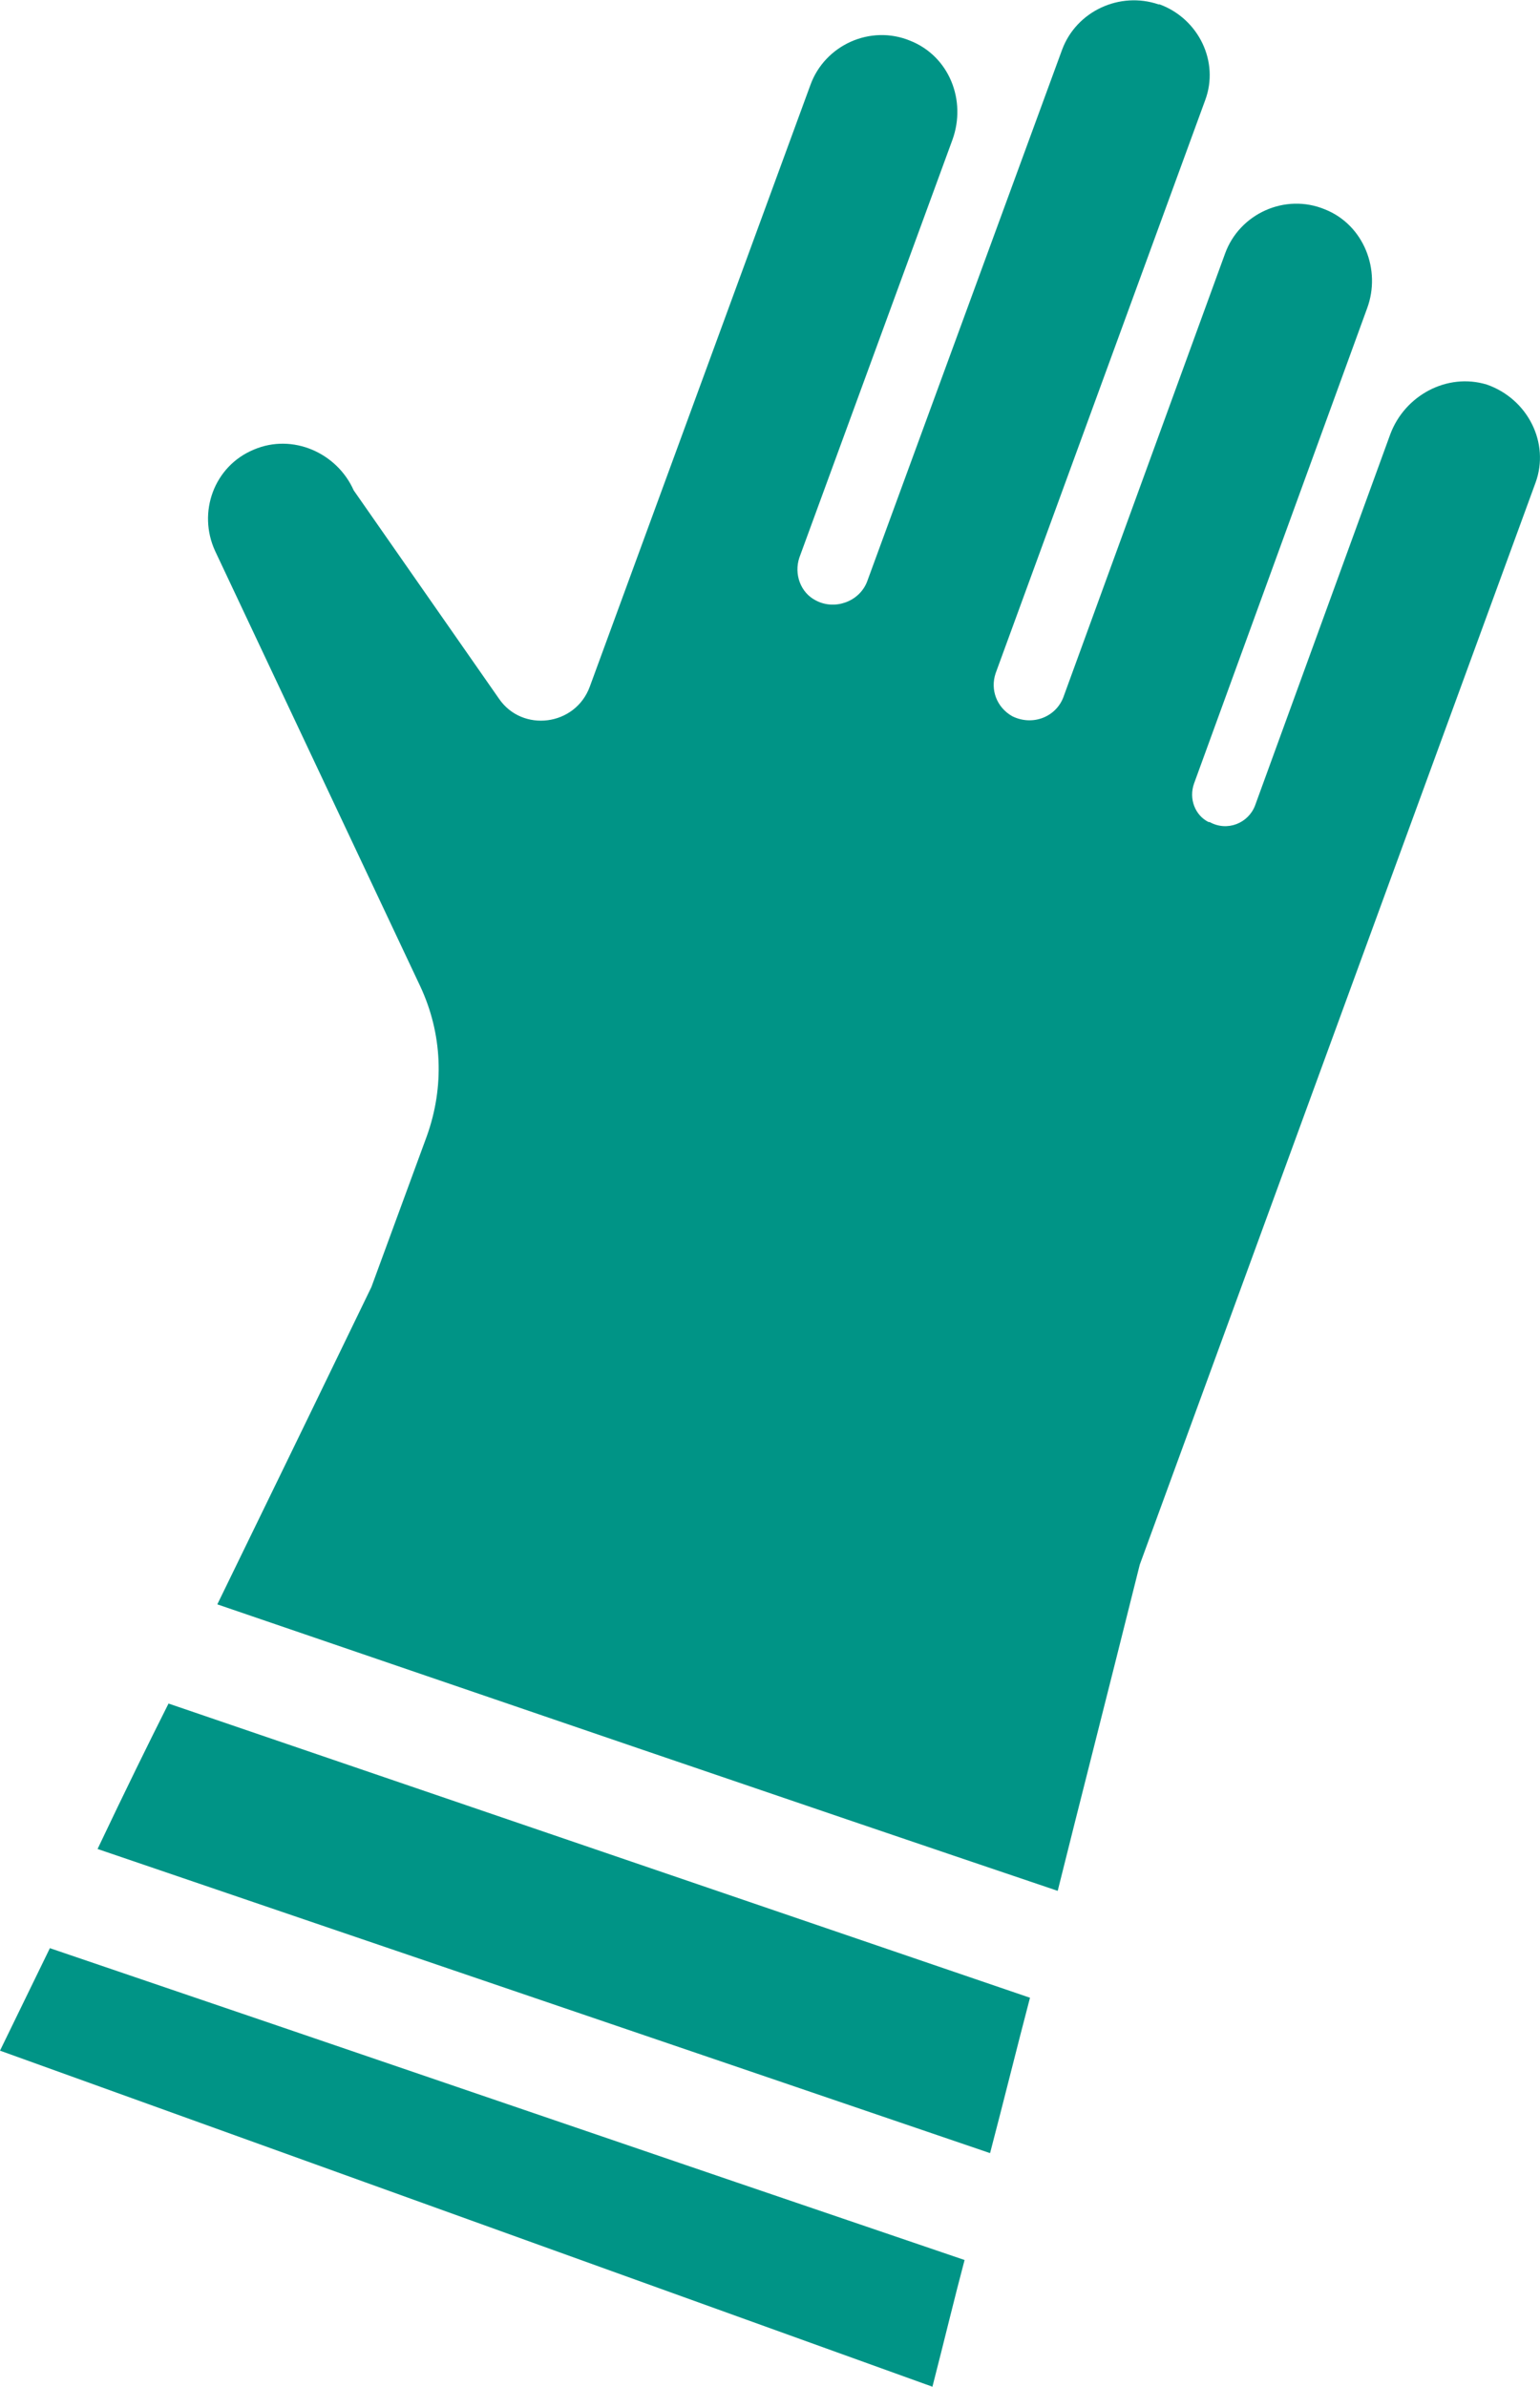
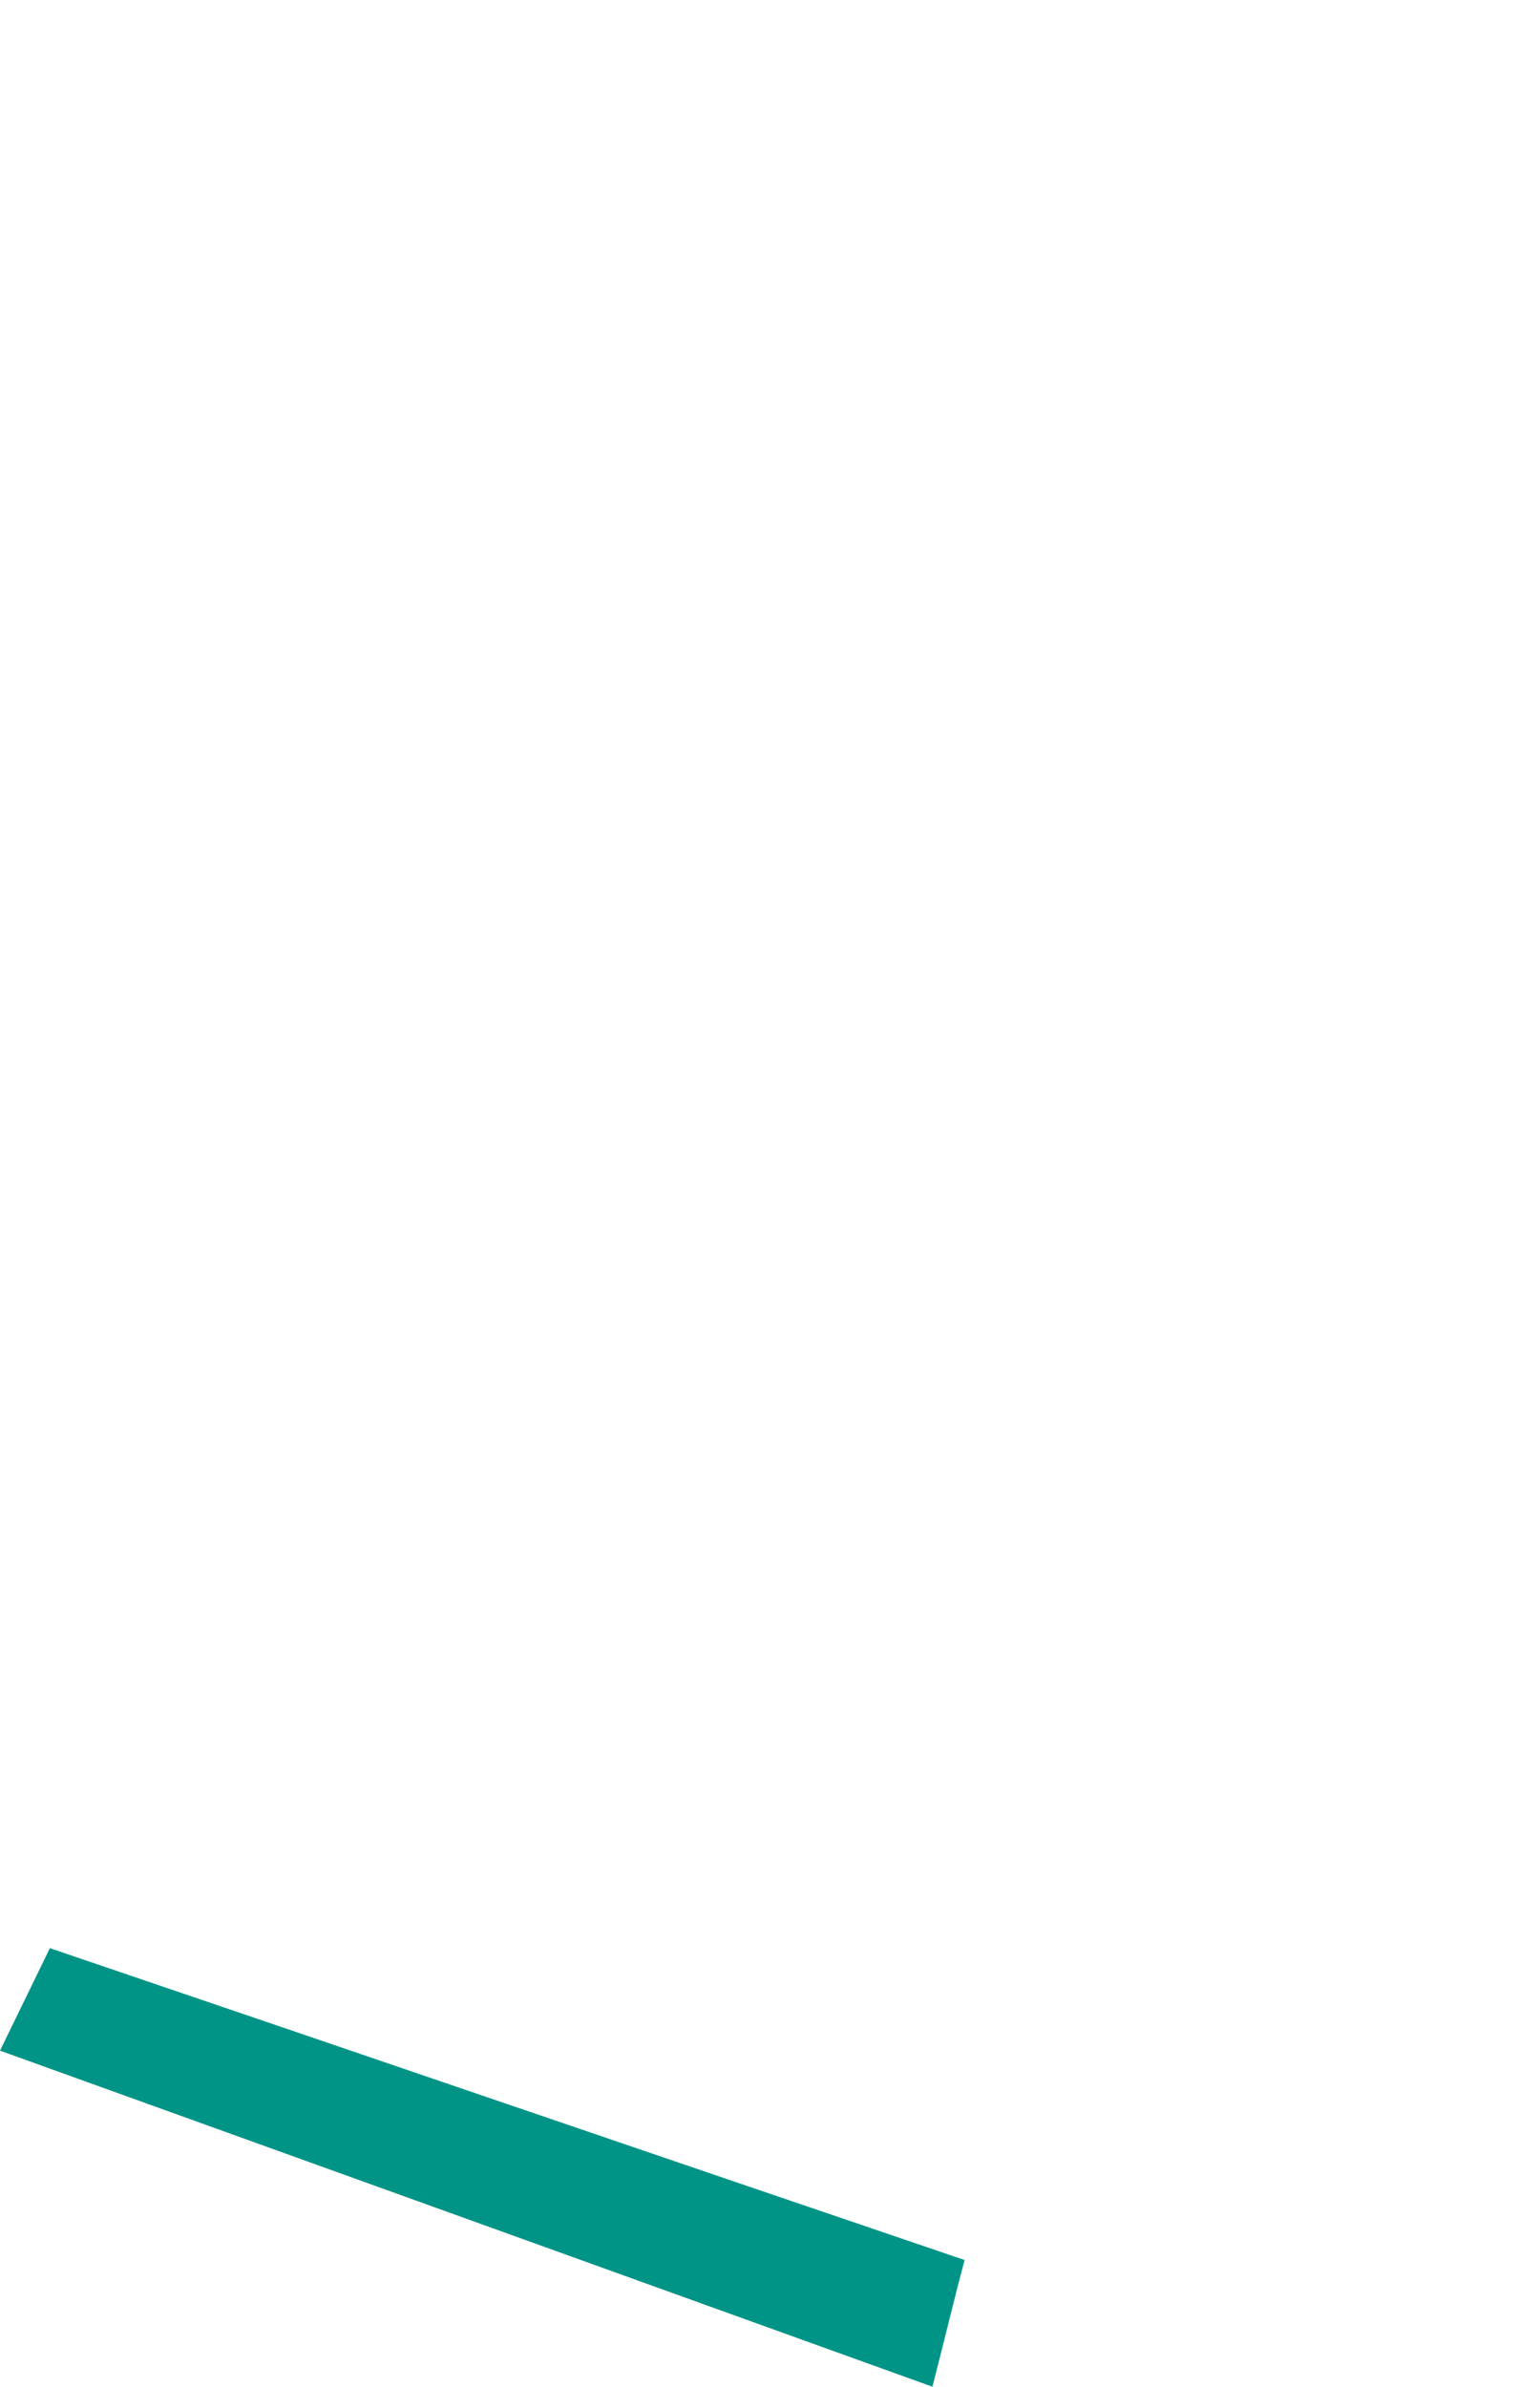
<svg xmlns="http://www.w3.org/2000/svg" width="51" height="79" viewBox="0 0 51 79" fill="none">
  <g id="gloves">
    <g id="gloves-2">
      <path id="Vector" d="M1.652 64.484C11.749 67.912 21.847 71.377 31.944 74.806C31.613 76.046 31.283 77.432 30.879 79L0 67.876C0.587 66.672 1.138 65.542 1.652 64.484Z" fill="#009486" />
-       <path id="Vector_2" d="M34.11 66.125C33.669 67.803 33.266 69.444 32.788 71.268C22.948 67.912 13.071 64.557 3.231 61.201C4.149 59.268 4.92 57.7 5.581 56.387C15.091 59.633 24.6 62.879 34.11 66.125Z" fill="#009486" />
-       <path id="Vector_3" d="M50.853 15.975L37.745 51.791C36.57 56.496 35.726 59.779 35.028 62.587C25.739 59.451 16.486 56.278 7.197 53.104C9.803 47.743 8.555 50.332 12.3 42.6L14.136 37.603C14.724 35.962 14.65 34.211 13.916 32.643L7.123 18.236C6.536 16.96 7.086 15.428 8.408 14.881C9.693 14.334 11.162 14.99 11.713 16.23L16.523 23.124C17.294 24.254 19.056 24.036 19.534 22.723L26.84 2.808C27.317 1.495 28.823 0.802 30.145 1.349C31.43 1.86 32.017 3.319 31.54 4.632L26.473 18.455C26.289 19.002 26.51 19.622 27.024 19.878C27.648 20.206 28.456 19.914 28.713 19.258L35.175 1.641C35.652 0.365 37.084 -0.292 38.369 0.146H38.406C39.691 0.62 40.389 2.042 39.911 3.319L32.972 22.285C32.788 22.832 33.009 23.416 33.523 23.707C34.184 24.035 34.955 23.744 35.212 23.087L40.572 8.389C41.05 7.076 42.555 6.383 43.877 6.93C45.162 7.44 45.749 8.936 45.272 10.212L39.544 25.932C39.361 26.443 39.581 26.99 40.022 27.209H40.058C40.646 27.537 41.343 27.245 41.564 26.662L46.043 14.37C46.52 13.094 47.916 12.328 49.238 12.729C50.596 13.203 51.331 14.662 50.853 15.975Z" fill="#009486" />
    </g>
  </g>
</svg>